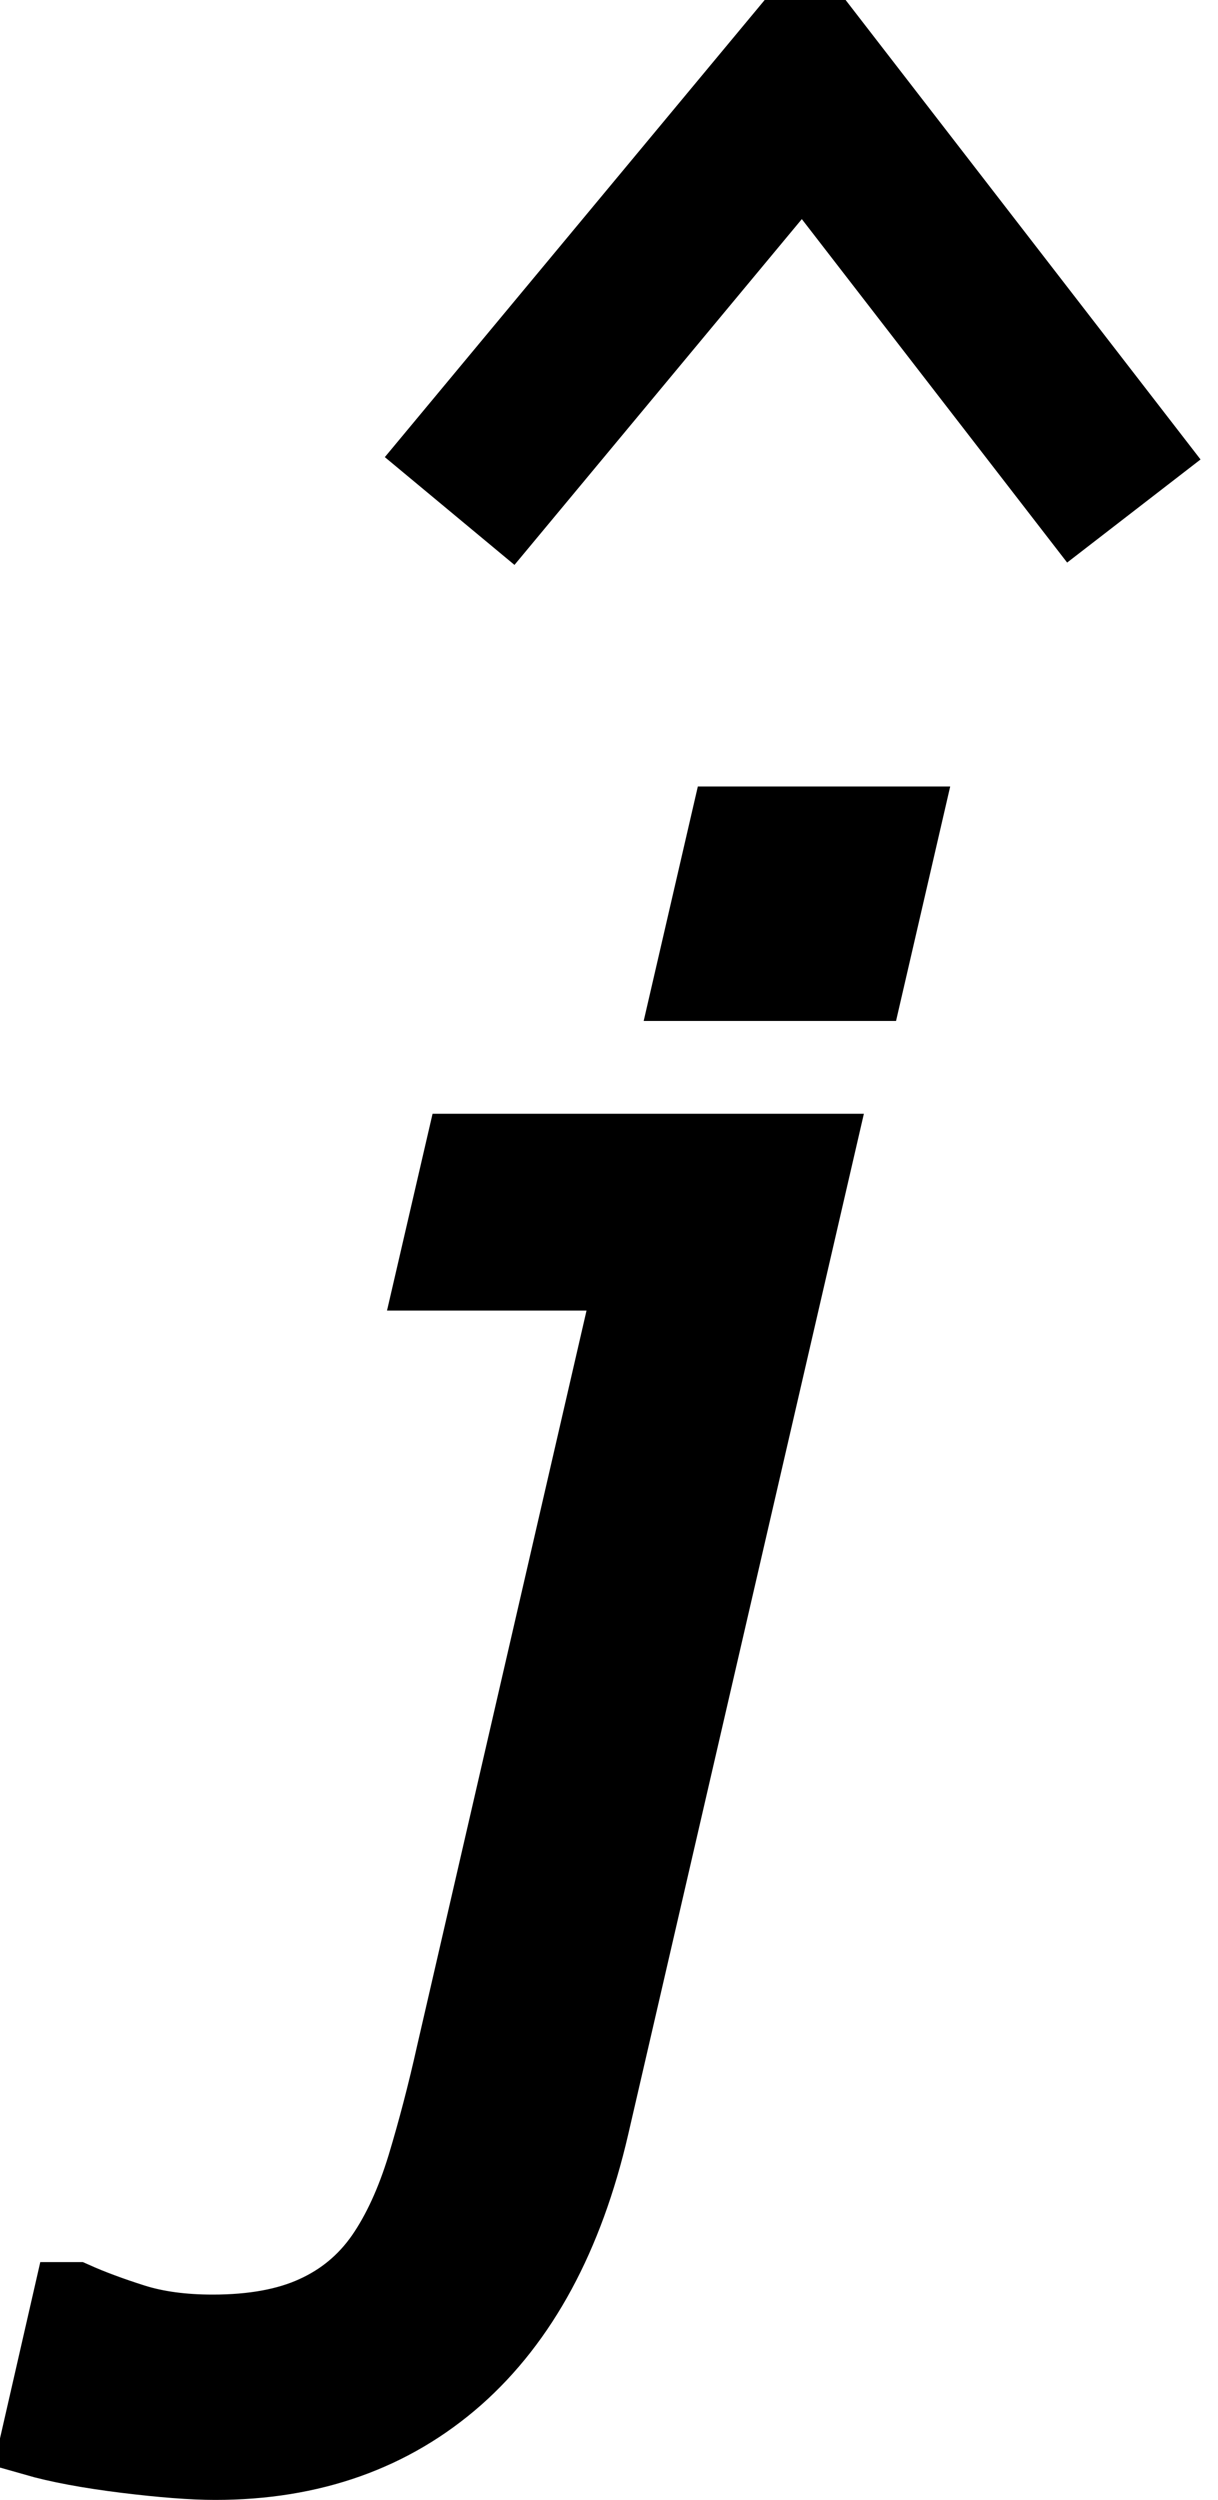
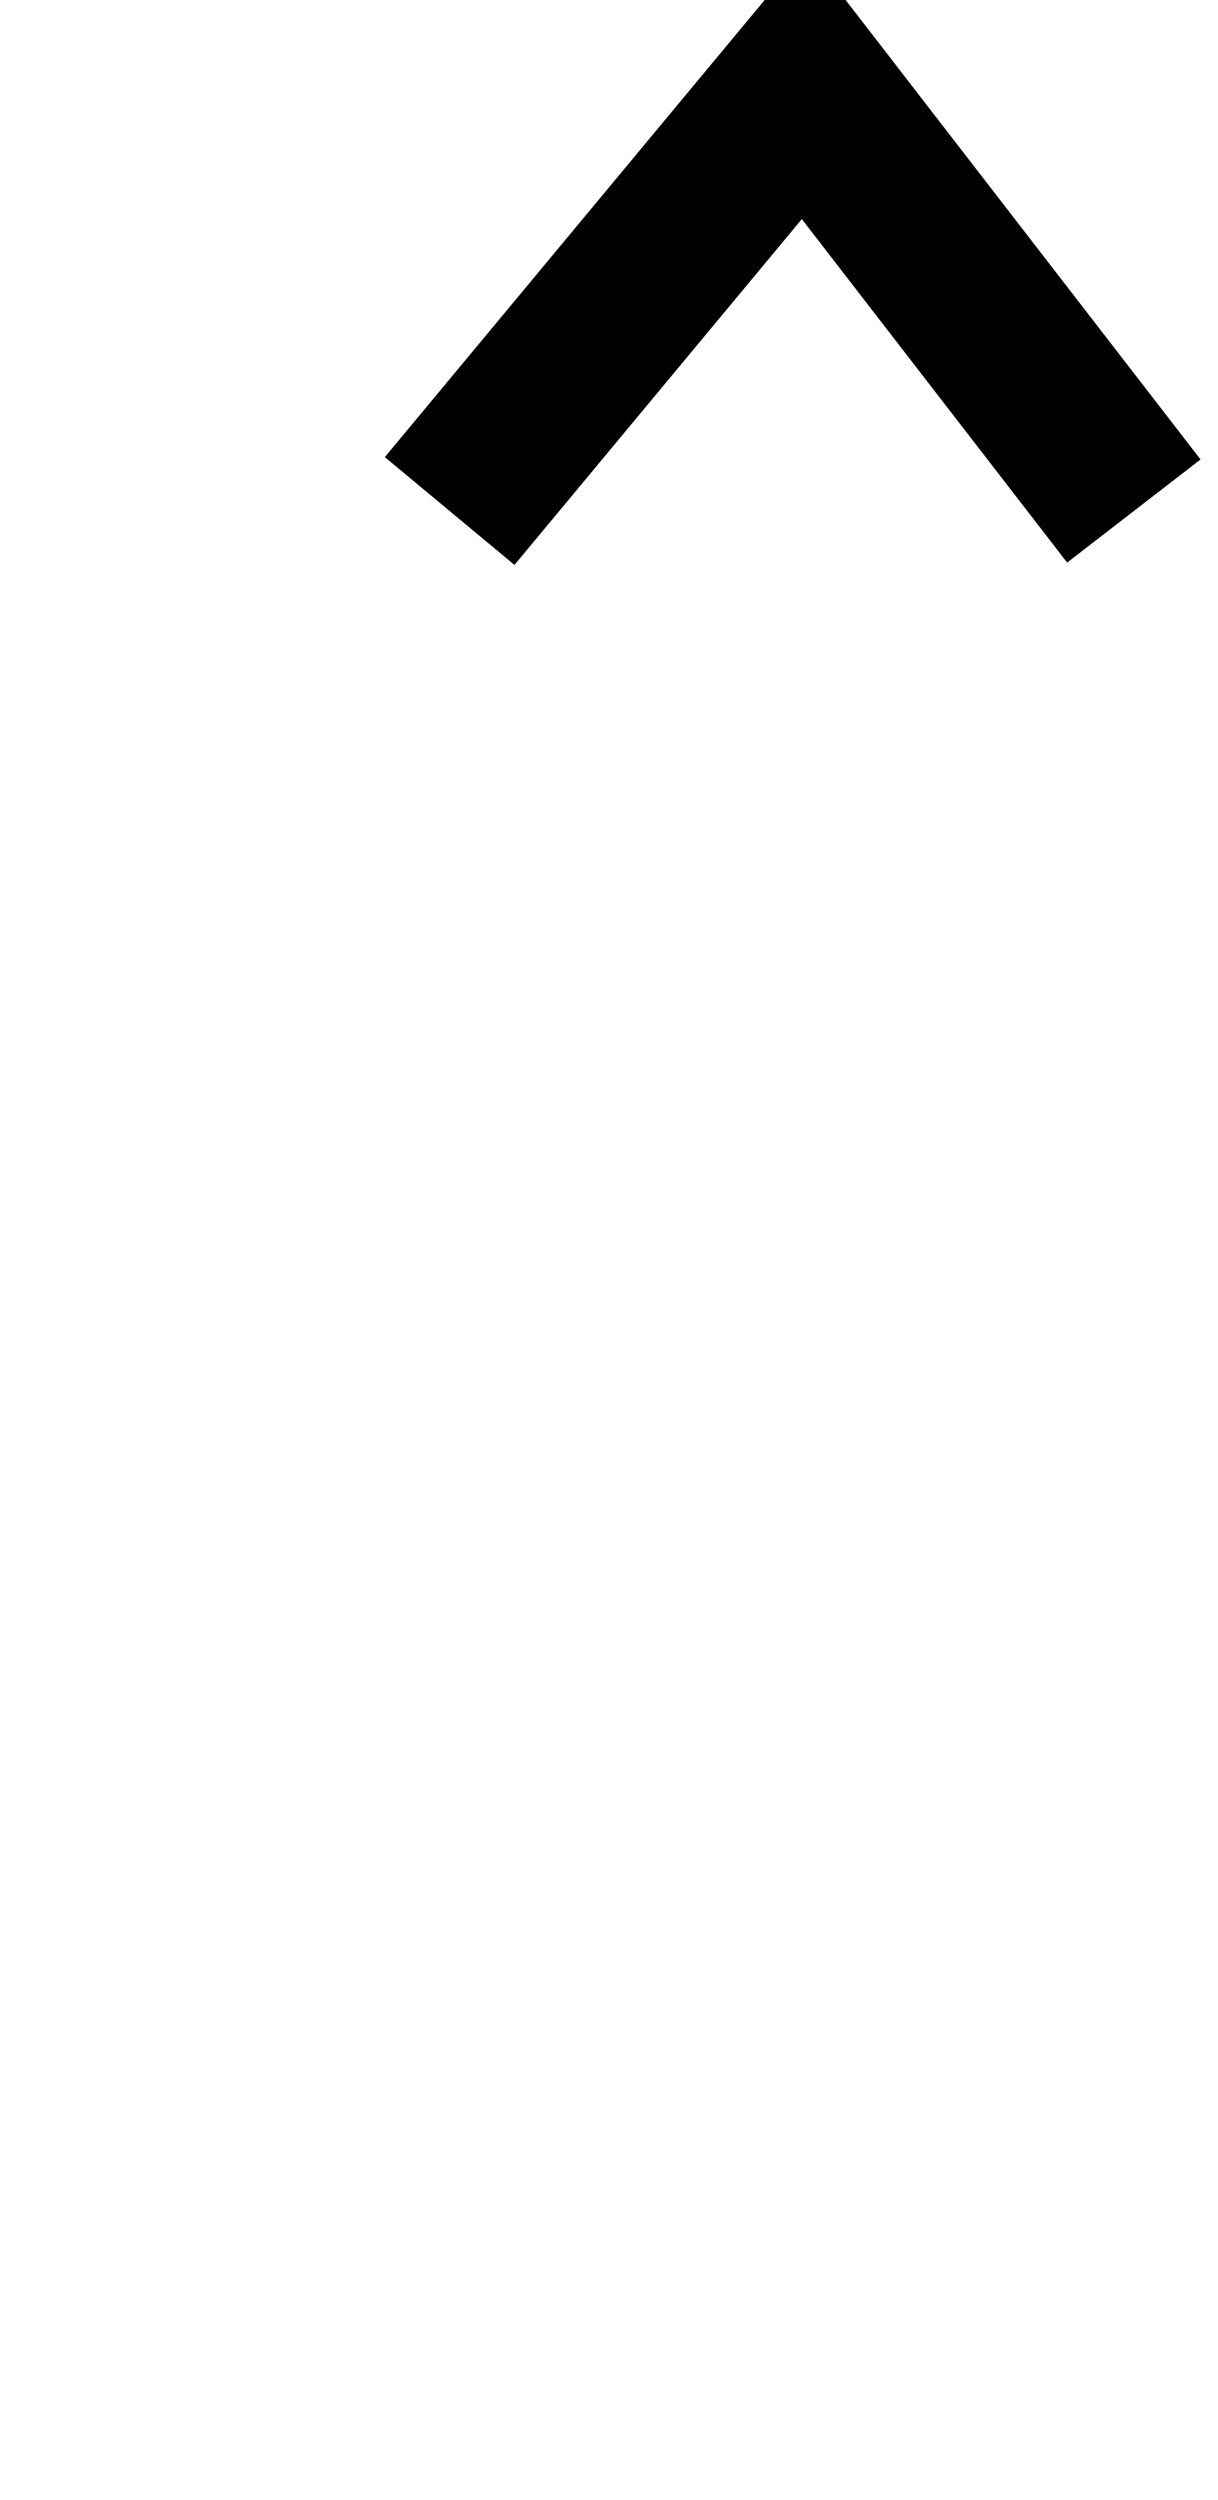
<svg xmlns="http://www.w3.org/2000/svg" xmlns:ns1="http://www.inkscape.org/namespaces/inkscape" xmlns:ns2="http://sodipodi.sourceforge.net/DTD/sodipodi-0.dtd" width="9.031" height="18.531" id="svg2" version="1.1" ns1:version="0.48.4 r9939" ns2:docname="jhatbolditalic.svg">
  <defs id="defs4" />
  <ns2:namedview id="base" pagecolor="#ffffff" bordercolor="#666666" borderopacity="1.0" ns1:pageopacity="0.0" ns1:pageshadow="2" ns1:zoom="16" ns1:cx="-15.972277" ns1:cy="4.0569537" ns1:document-units="px" ns1:current-layer="layer1" showgrid="false" showguides="true" ns1:guide-bbox="true" showborder="true" borderlayer="false" width="12px" ns1:window-width="1522" ns1:window-height="845" ns1:window-x="2046" ns1:window-y="56" ns1:window-maximized="0" fit-margin-top="0" fit-margin-left="0" fit-margin-right="0" fit-margin-bottom="0">
    <ns2:guide orientation="0,1" position="274.249,501.857" id="guide3008" />
    <ns2:guide orientation="1,0" position="268.78,492.321" id="guide3010" />
    <ns2:guide orientation="1,0" position="277.287,491.526" id="guide3012" />
    <ns2:guide orientation="0,1" position="-5.425,14.55" id="guide3003" />
    <ns2:guide orientation="0,1" position="-32.8,12.675" id="guide3005" />
    <ns2:guide orientation="1,0" position="5.931,-7.006" id="guide3006" />
  </ns2:namedview>
  <g ns1:groupmode="layer" id="layer2" ns1:label="Real hat" style="display:none" ns2:insensitive="true" transform="translate(2.284,-1.191)">
    <flowRoot xml:space="preserve" id="flowRoot3026" style="font-size:13px;font-style:normal;font-weight:normal;line-height:125%;letter-spacing:0px;word-spacing:0px;fill:#000000;fill-opacity:1;stroke:none;display:inline;font-family:Sans" transform="matrix(1.028,0,0,0.713,-27.424,-15.159)">
      <flowRegion id="flowRegion3028">
-         <rect id="rect3030" width="26.693" height="17.678" x="26.34" y="18.055" />
-       </flowRegion>
+         </flowRegion>
      <flowPara id="flowPara3034">˄</flowPara>
    </flowRoot>
  </g>
  <g ns1:label="SVG version" ns1:groupmode="layer" id="layer1" transform="translate(1.164,-1036.169)" style="display:inline">
    <path style="fill:none;stroke:#000000;stroke-width:1.25;stroke-linecap:butt;stroke-linejoin:miter;stroke-miterlimit:4;stroke-opacity:1;stroke-dasharray:none" d="m 2.17,1039.957 2.629,-3.163 2.444,3.163" id="path3006" ns1:connector-curvature="0" ns2:nodetypes="ccc" />
    <g style="font-size:13.6px;font-style:normal;font-variant:normal;font-weight:normal;font-stretch:normal;line-height:125%;letter-spacing:0px;word-spacing:0px;fill:#000000;fill-opacity:1;stroke:#000000;stroke-width:0.5;stroke-miterlimit:4;stroke-opacity:1;stroke-dasharray:none;font-family:Verdana;-inkscape-font-specification:Verdana" id="text2996" transform="translate(0.125,-0.438)">
-       <path d="m 5.156,1043.925 -1.358,0 0.286,-1.238 1.358,0 z m -2.031,8.449 c -0.19,0.821 -0.528,1.445 -1.012,1.873 -0.485,0.427 -1.087,0.641 -1.806,0.641 -0.169,0 -0.391,-0.017 -0.667,-0.051 -0.275,-0.034 -0.501,-0.076 -0.679,-0.127 l 0.248,-1.085 0.063,0 c 0.123,0.055 0.268,0.109 0.435,0.162 0.167,0.053 0.361,0.079 0.581,0.079 0.296,0 0.545,-0.045 0.746,-0.137 0.201,-0.091 0.365,-0.227 0.492,-0.409 0.123,-0.178 0.224,-0.399 0.305,-0.663 0.08,-0.265 0.152,-0.541 0.216,-0.828 l 1.327,-5.757 -1.479,0 0.222,-0.959 2.685,0 z" style="font-size:13px;font-style:oblique;stroke:#000000;stroke-width:0.5;stroke-miterlimit:4;stroke-opacity:1;stroke-dasharray:none;-inkscape-font-specification:Verdana Oblique" id="path3001" ns1:connector-curvature="0" />
-     </g>
+       </g>
  </g>
</svg>